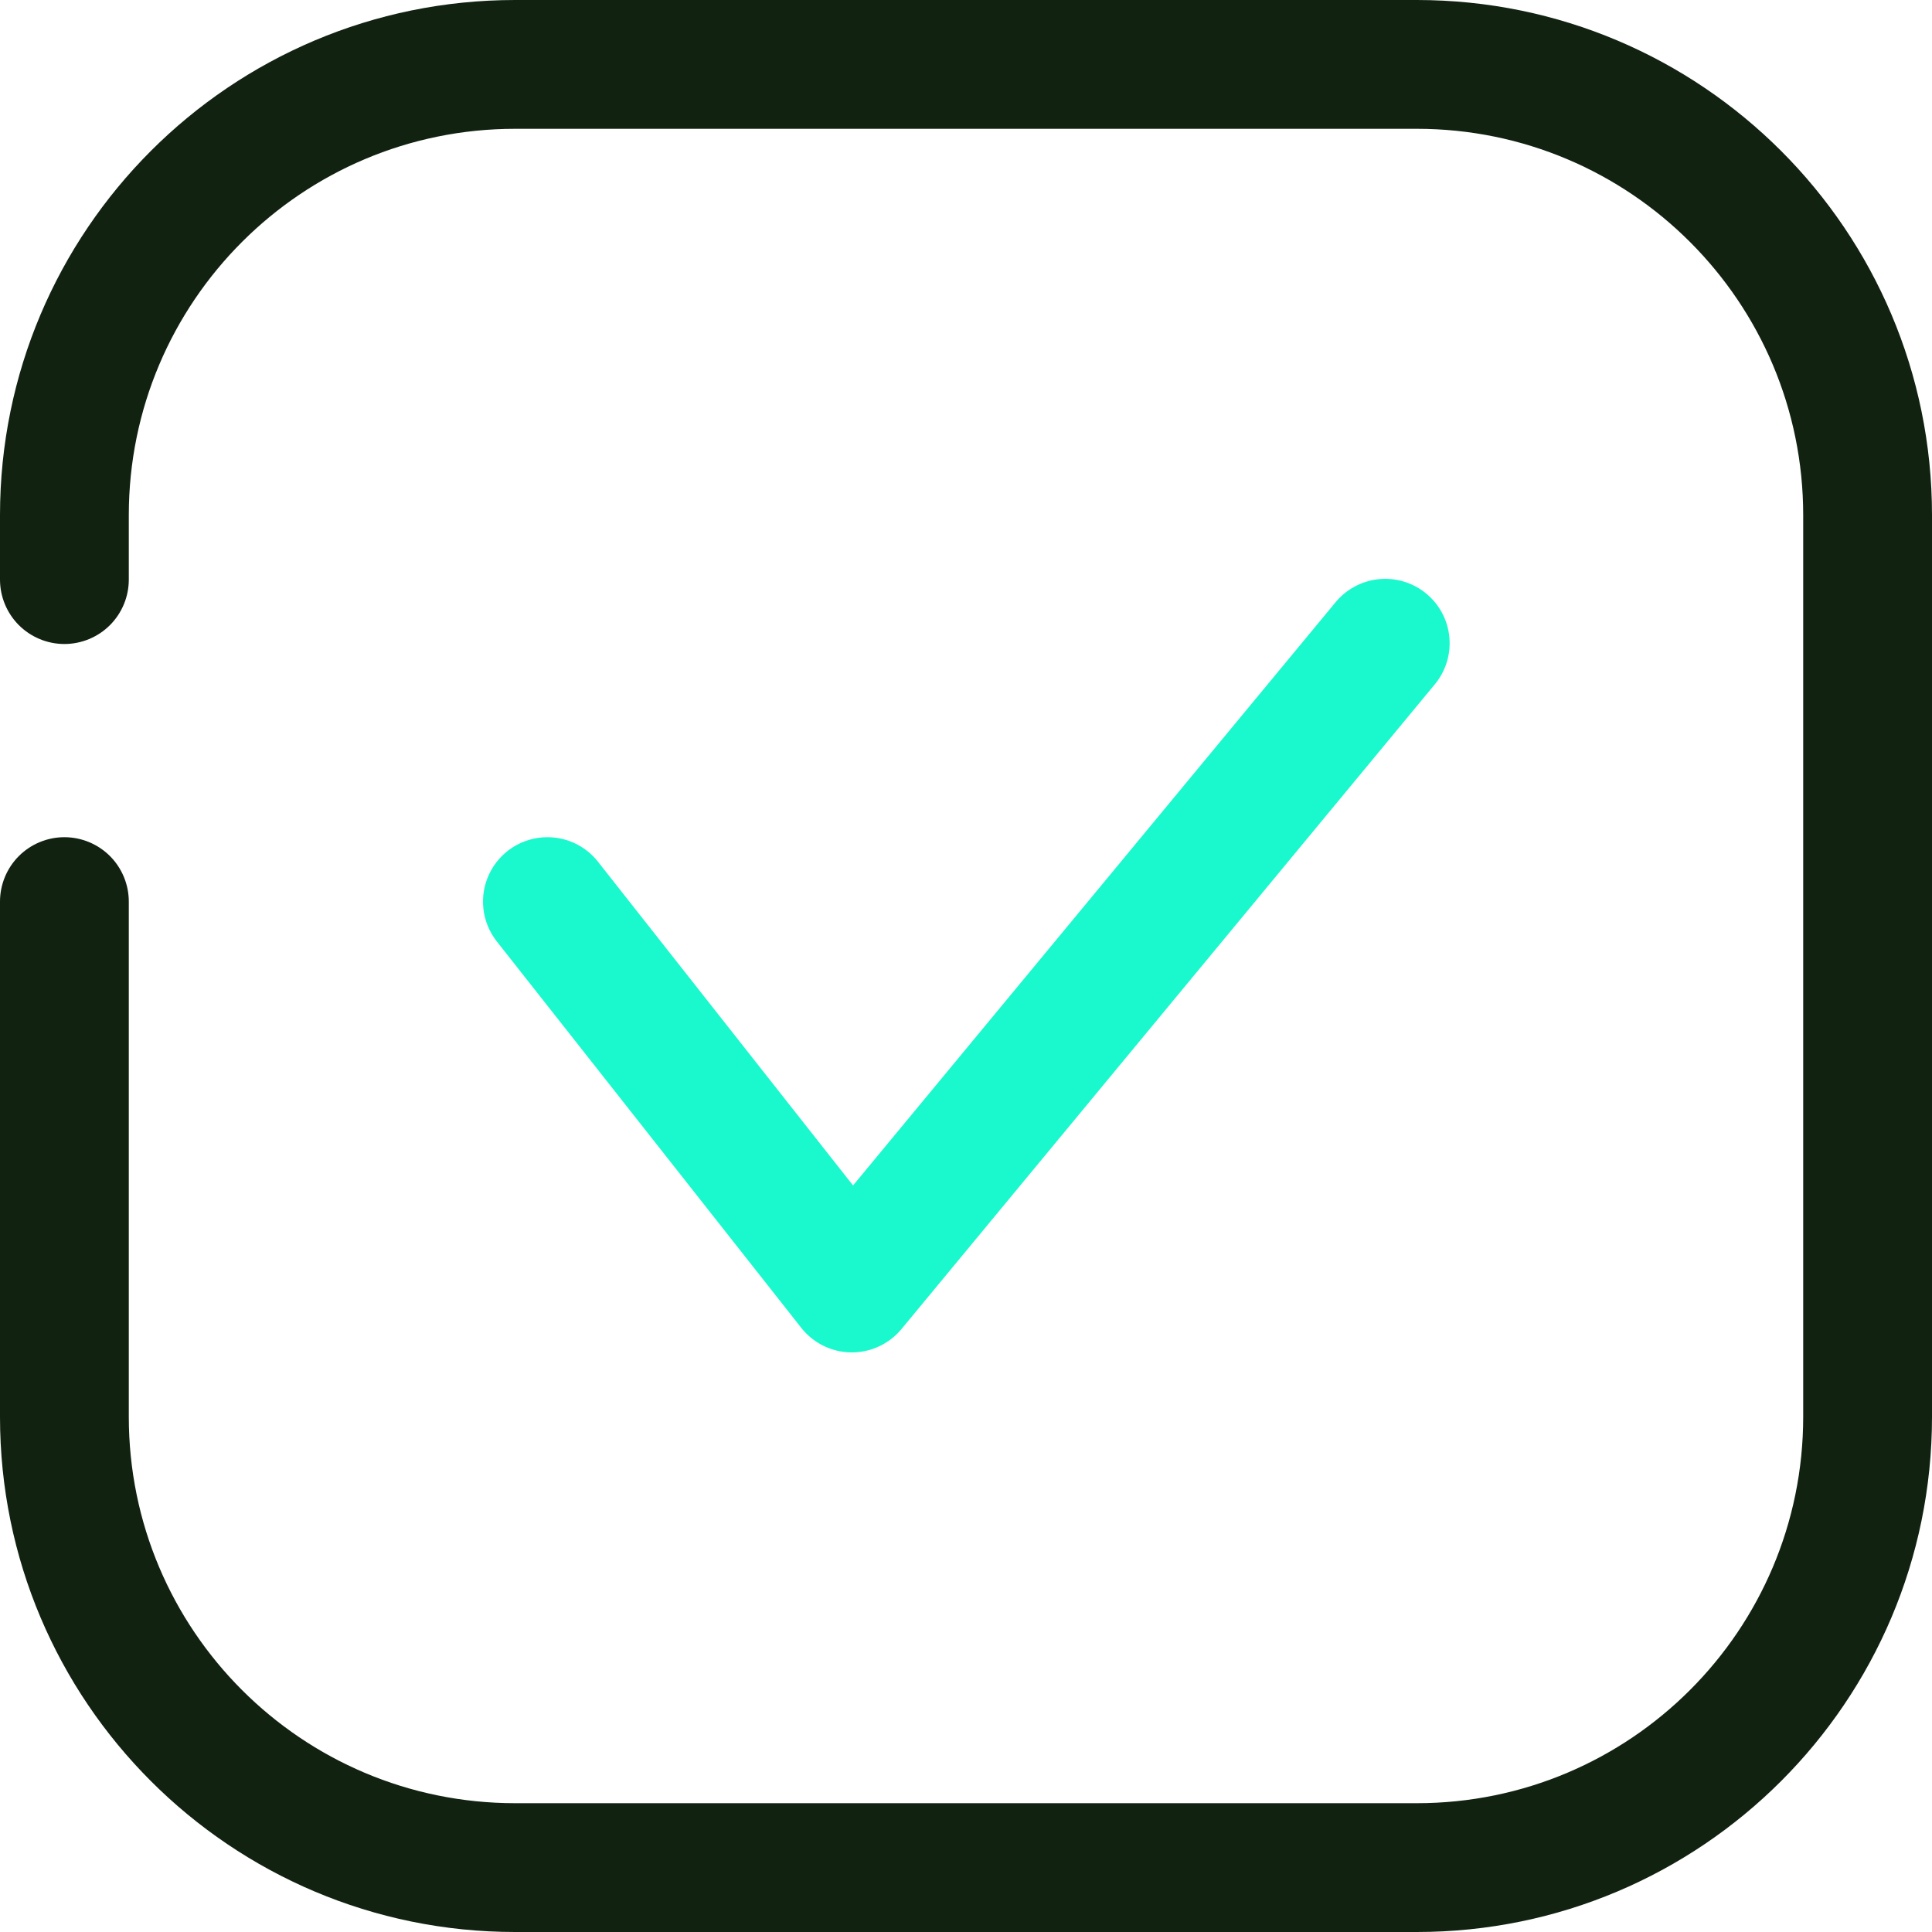
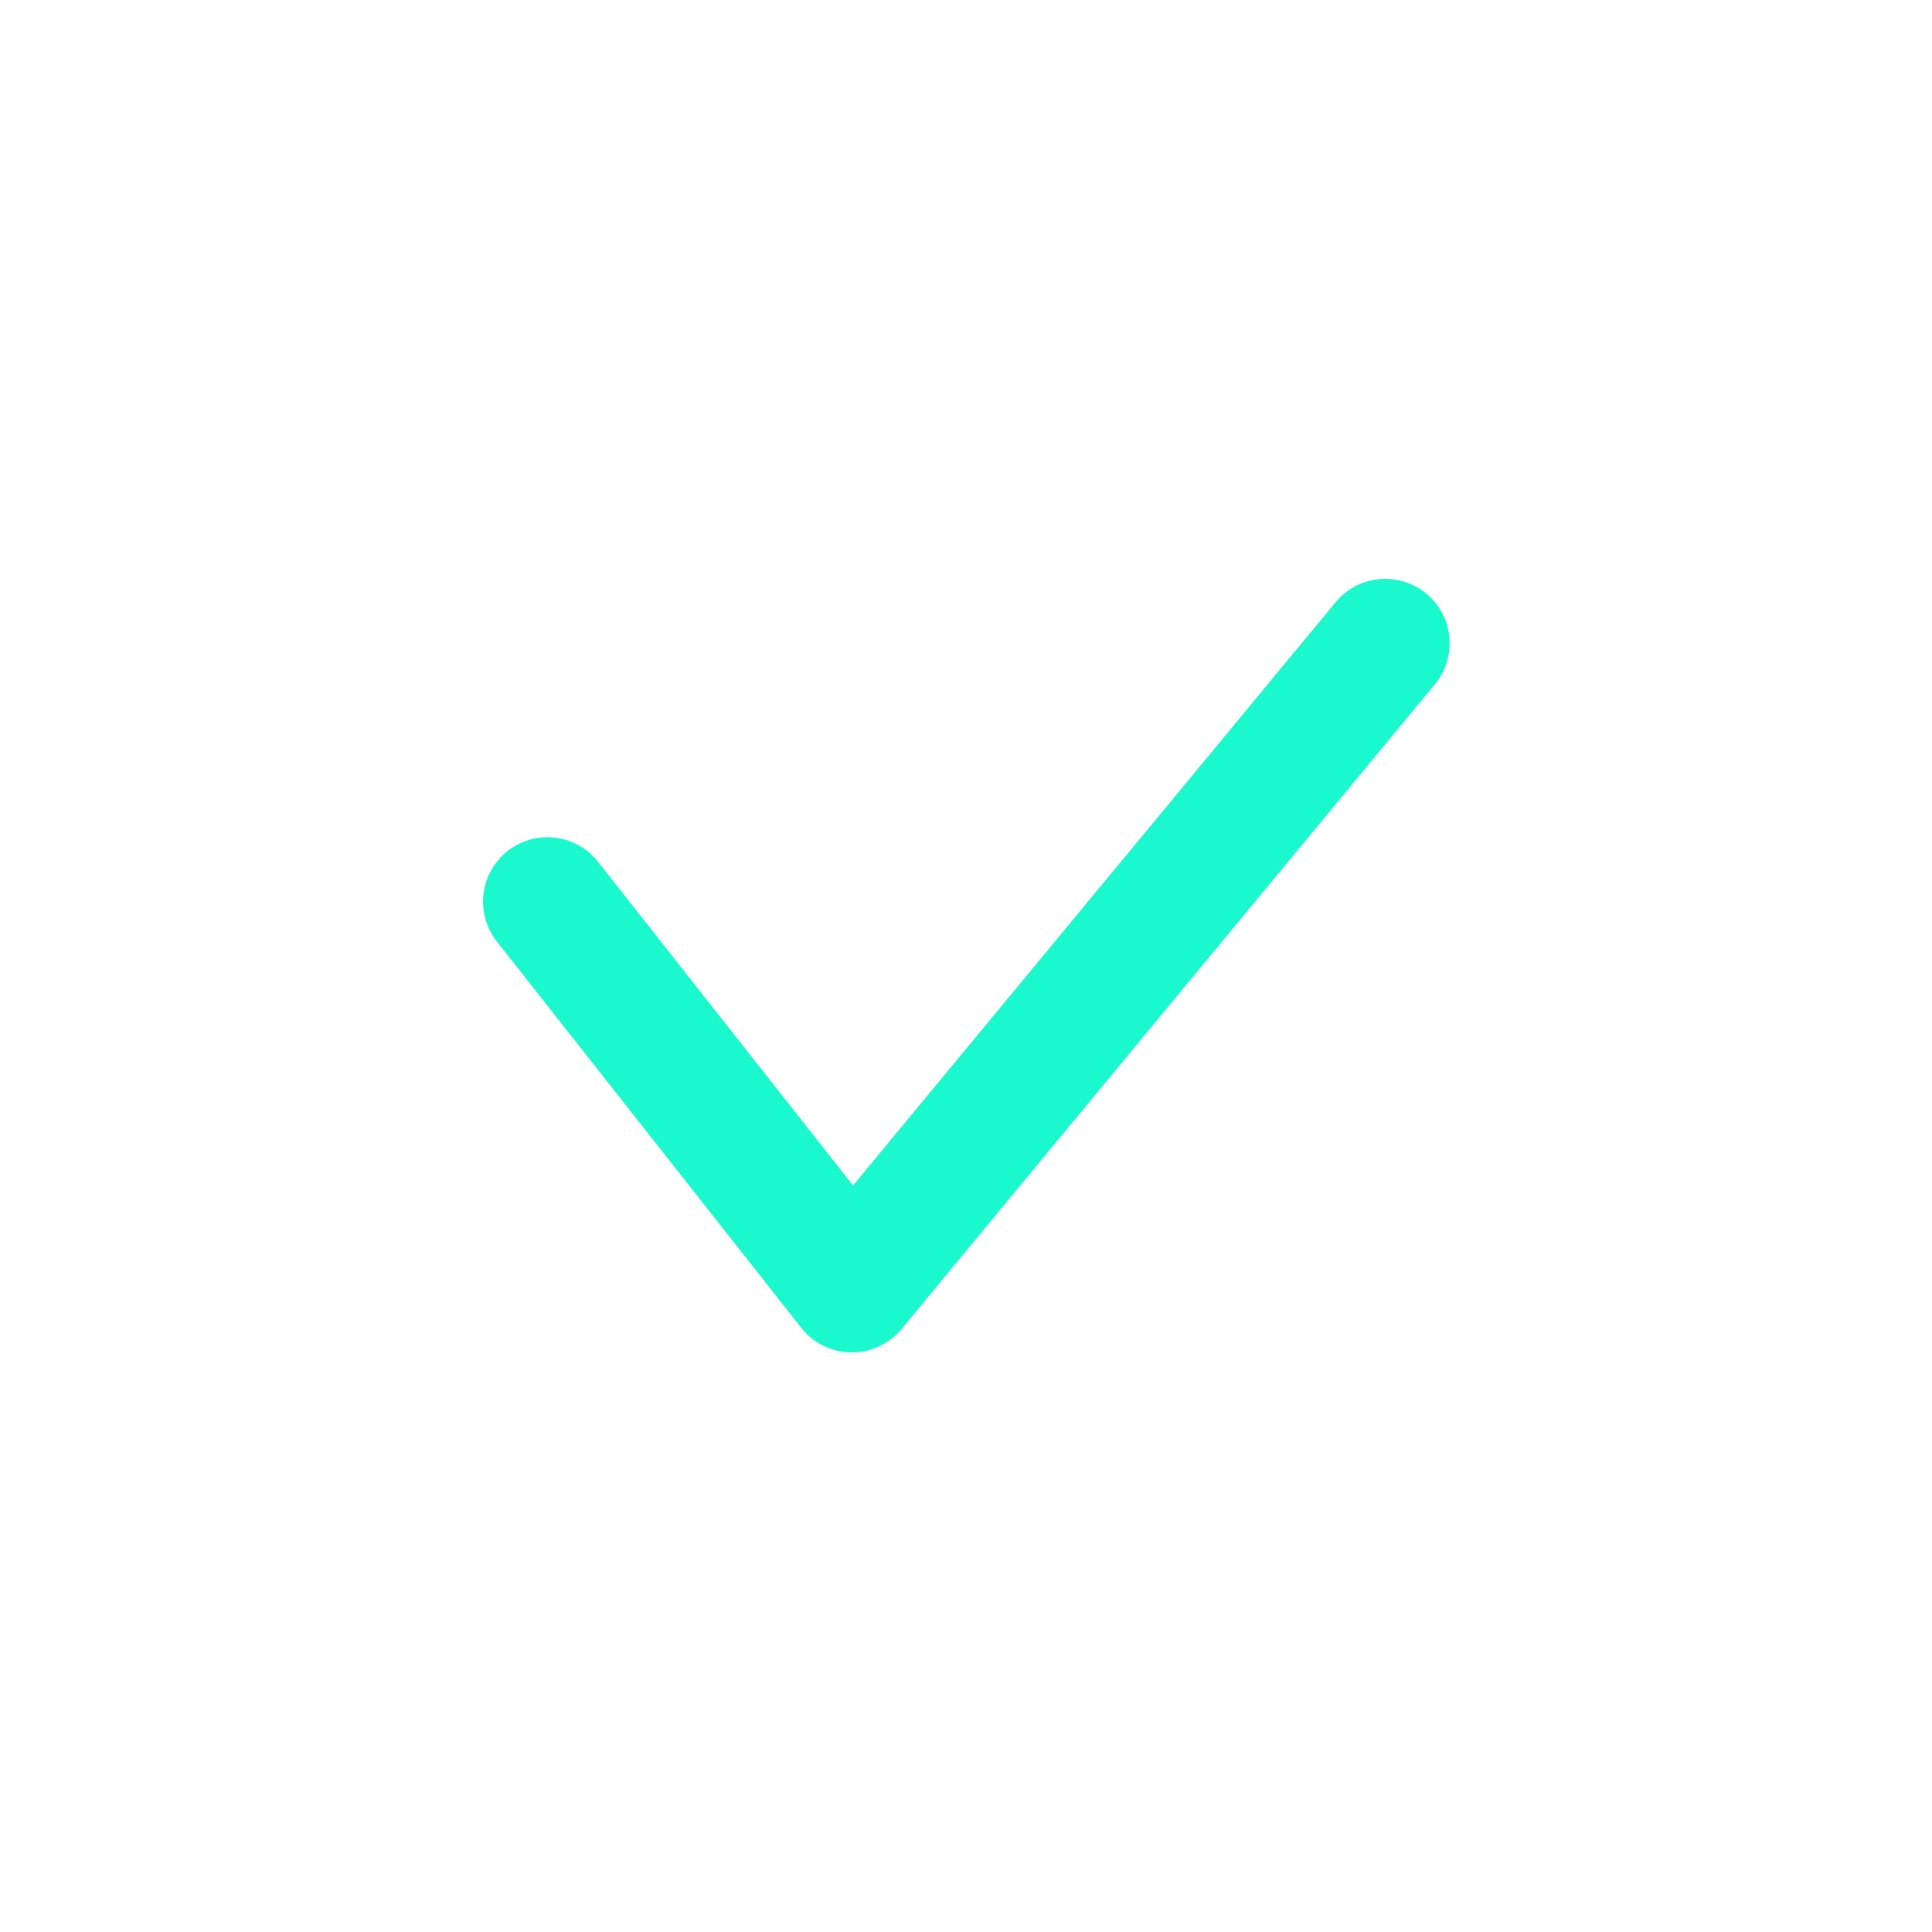
<svg xmlns="http://www.w3.org/2000/svg" width="54" height="54" viewBox="0 0 54 54" fill="none">
-   <path d="M0 14.4C0 6.447 6.447 0 14.4 0H39.6C47.553 0 54 6.447 54 14.4V39.6C54 47.553 47.553 54 39.6 54H14.4C6.447 54 0 47.553 0 39.6V25.2C0 24.723 0.19 24.265 0.527 23.927C0.865 23.59 1.323 23.4 1.8 23.4C2.277 23.4 2.735 23.59 3.073 23.927C3.41 24.265 3.6 24.723 3.6 25.2V39.6C3.6 45.564 8.436 50.4 14.4 50.4H39.6C45.564 50.4 50.4 45.564 50.4 39.6V14.4C50.4 8.436 45.564 3.6 39.6 3.6H14.4C8.436 3.6 3.6 8.436 3.6 14.4V16.2C3.6 16.677 3.41 17.135 3.073 17.473C2.735 17.81 2.277 18 1.8 18C1.323 18 0.865 17.81 0.527 17.473C0.19 17.135 0 16.677 0 16.2V14.4Z" fill="#112211" />
  <path d="M15.282 23.4H15.316C15.585 23.402 15.851 23.465 16.093 23.583C16.335 23.702 16.547 23.874 16.714 24.086L23.843 33.134L37.313 16.853C37.463 16.667 37.648 16.512 37.857 16.398C38.067 16.284 38.297 16.212 38.535 16.188C38.772 16.164 39.012 16.187 39.24 16.256C39.469 16.326 39.681 16.439 39.865 16.592C40.049 16.744 40.201 16.931 40.312 17.142C40.423 17.354 40.491 17.585 40.511 17.823C40.532 18.061 40.505 18.3 40.432 18.528C40.359 18.755 40.242 18.966 40.087 19.147L25.197 37.147C25.026 37.354 24.81 37.52 24.566 37.633C24.323 37.746 24.057 37.803 23.788 37.8C23.52 37.797 23.255 37.733 23.014 37.615C22.773 37.496 22.562 37.325 22.396 37.114L13.886 26.314C13.678 26.05 13.548 25.733 13.511 25.398C13.474 25.064 13.531 24.726 13.677 24.422C13.822 24.119 14.05 23.862 14.333 23.681C14.617 23.501 14.946 23.403 15.282 23.4Z" fill="#1AF9CD" />
</svg>